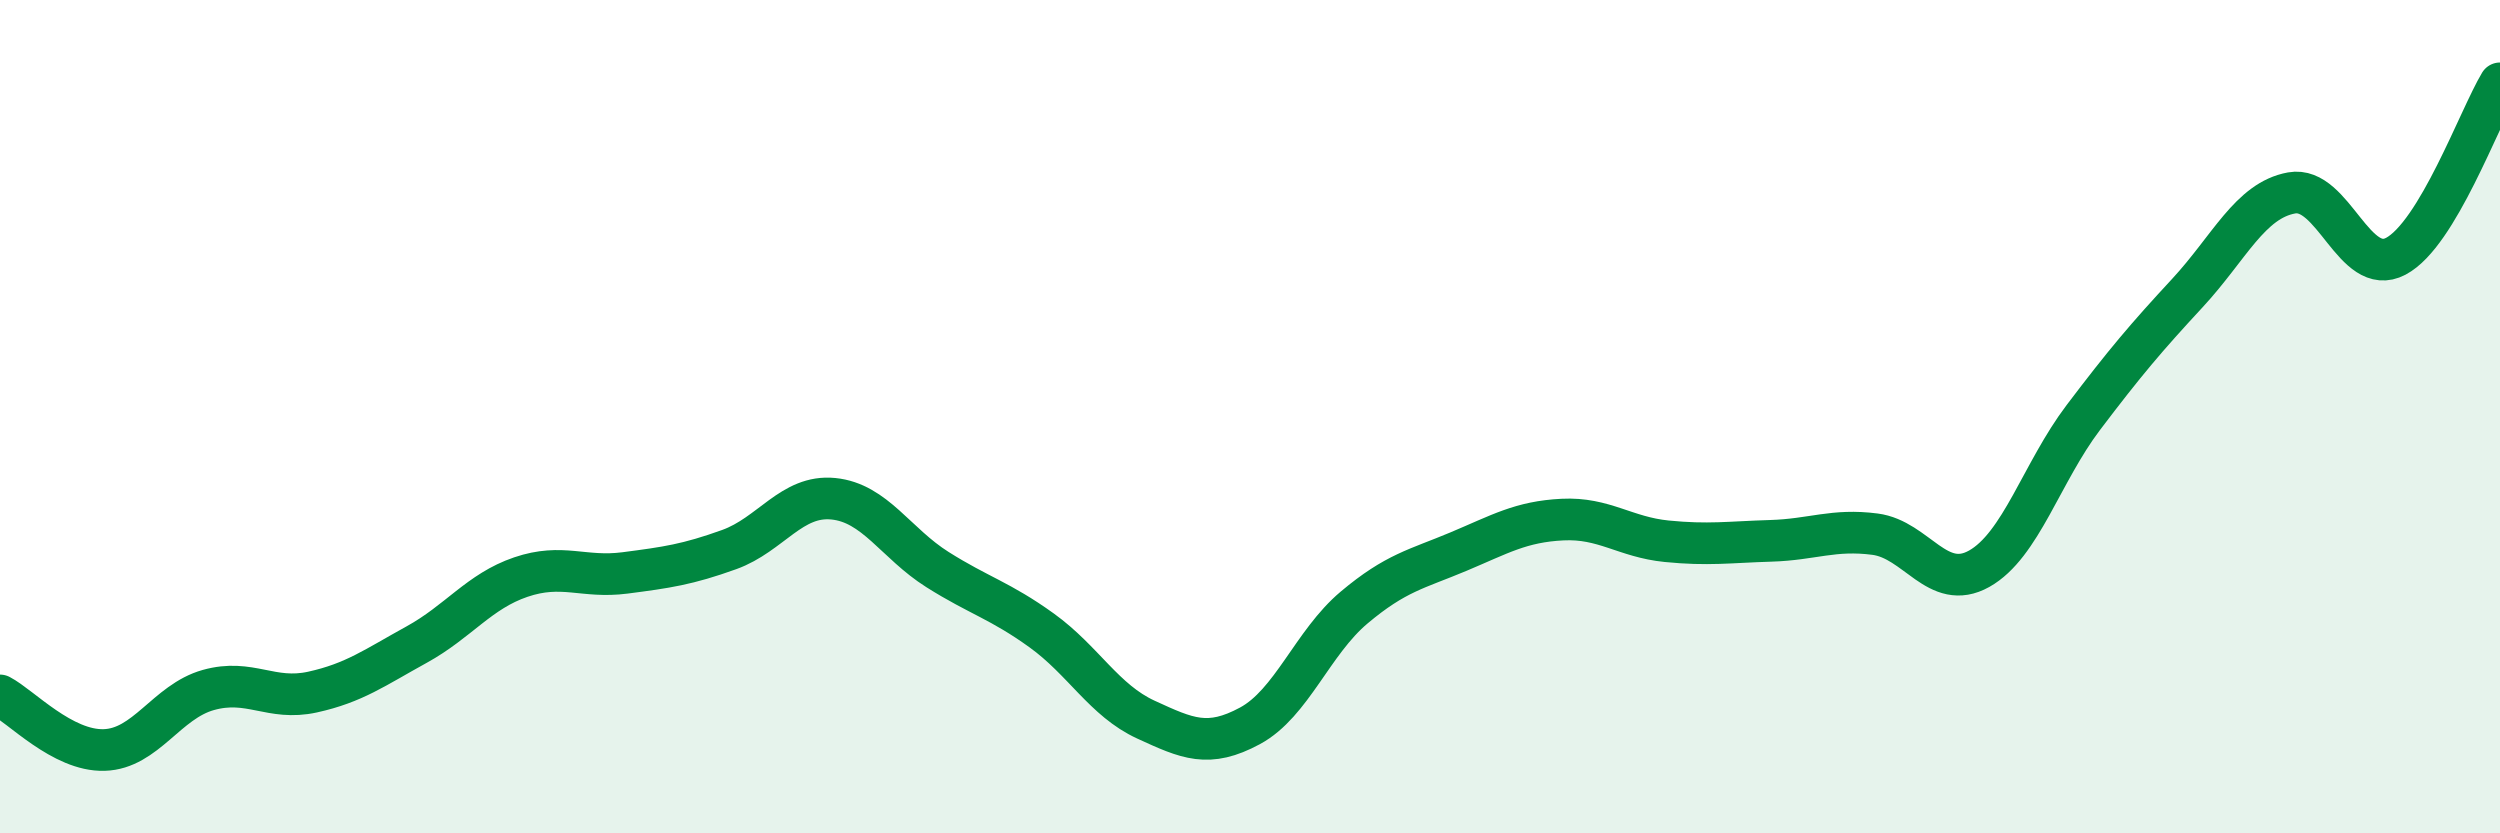
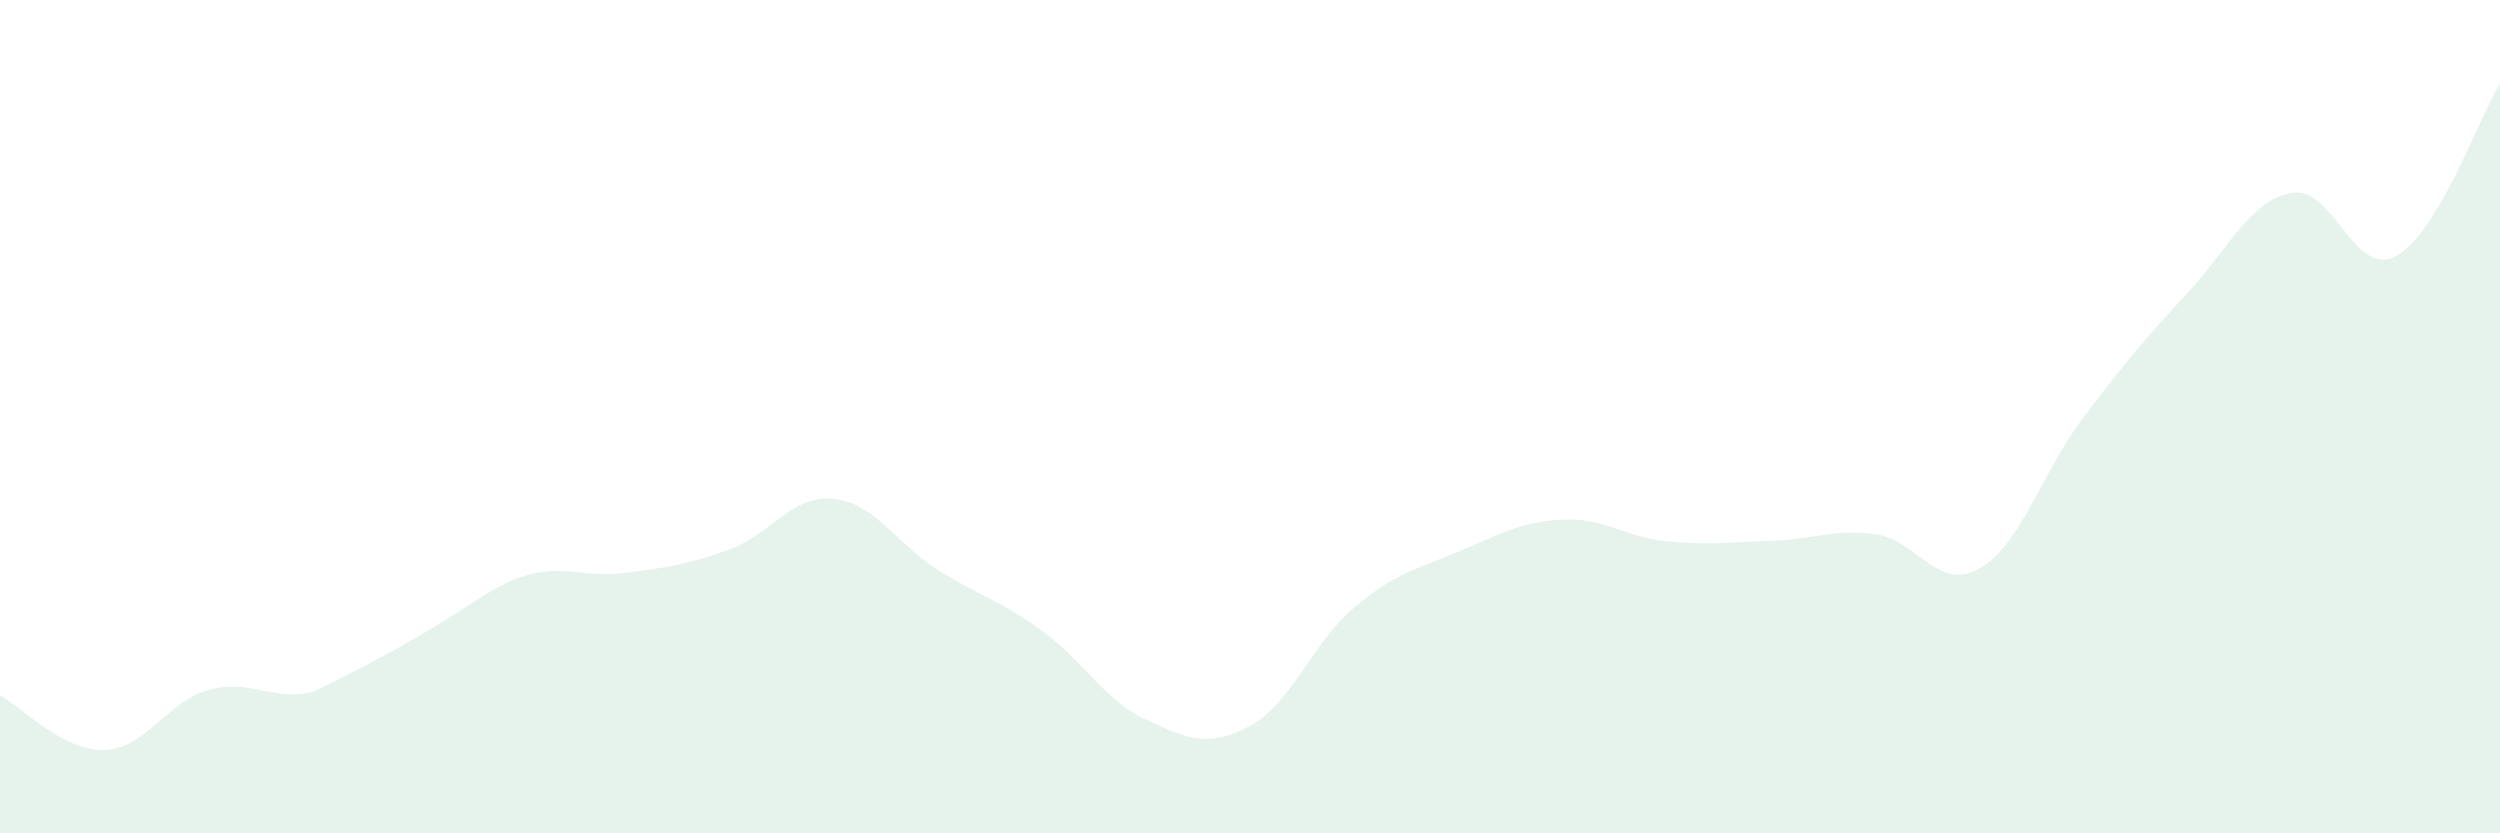
<svg xmlns="http://www.w3.org/2000/svg" width="60" height="20" viewBox="0 0 60 20">
-   <path d="M 0,16.69 C 0.5,16.95 1.5,18.03 2.5,18 C 3.5,17.97 4,16.84 5,16.56 C 6,16.28 6.5,16.83 7.5,16.61 C 8.5,16.39 9,16.02 10,15.47 C 11,14.92 11.5,14.19 12.5,13.85 C 13.5,13.51 14,13.88 15,13.75 C 16,13.62 16.5,13.55 17.5,13.19 C 18.5,12.83 19,11.87 20,11.97 C 21,12.07 21.5,13.04 22.5,13.67 C 23.5,14.3 24,14.41 25,15.13 C 26,15.85 26.5,16.81 27.5,17.27 C 28.5,17.73 29,17.96 30,17.42 C 31,16.88 31.5,15.42 32.5,14.58 C 33.5,13.74 34,13.66 35,13.24 C 36,12.82 36.5,12.52 37.5,12.47 C 38.5,12.42 39,12.89 40,12.99 C 41,13.09 41.5,13.01 42.5,12.98 C 43.5,12.95 44,12.69 45,12.82 C 46,12.95 46.5,14.21 47.5,13.65 C 48.5,13.09 49,11.34 50,10.02 C 51,8.7 51.5,8.11 52.5,7.03 C 53.5,5.95 54,4.81 55,4.63 C 56,4.45 56.5,6.68 57.5,6.15 C 58.5,5.62 59.5,2.83 60,2L60 20L0 20Z" fill="#008740" opacity="0.1" stroke-linecap="round" stroke-linejoin="round" />
-   <path d="M 0,16.69 C 0.5,16.95 1.5,18.03 2.5,18 C 3.5,17.97 4,16.84 5,16.56 C 6,16.28 6.5,16.83 7.5,16.61 C 8.5,16.39 9,16.02 10,15.47 C 11,14.92 11.5,14.19 12.5,13.85 C 13.5,13.51 14,13.88 15,13.75 C 16,13.62 16.5,13.55 17.5,13.19 C 18.5,12.83 19,11.87 20,11.97 C 21,12.07 21.5,13.04 22.5,13.67 C 23.5,14.3 24,14.41 25,15.13 C 26,15.85 26.5,16.81 27.5,17.27 C 28.5,17.73 29,17.96 30,17.42 C 31,16.88 31.5,15.42 32.5,14.58 C 33.5,13.74 34,13.66 35,13.24 C 36,12.82 36.5,12.52 37.5,12.47 C 38.5,12.42 39,12.89 40,12.99 C 41,13.09 41.5,13.01 42.5,12.98 C 43.5,12.95 44,12.69 45,12.82 C 46,12.95 46.5,14.21 47.5,13.65 C 48.5,13.09 49,11.34 50,10.02 C 51,8.7 51.5,8.11 52.5,7.03 C 53.5,5.95 54,4.81 55,4.63 C 56,4.45 56.5,6.68 57.5,6.15 C 58.5,5.62 59.5,2.83 60,2" stroke="#008740" stroke-width="1" fill="none" stroke-linecap="round" stroke-linejoin="round" />
+   <path d="M 0,16.69 C 0.5,16.95 1.5,18.03 2.5,18 C 3.5,17.97 4,16.84 5,16.56 C 6,16.28 6.5,16.83 7.5,16.61 C 11,14.92 11.5,14.19 12.5,13.85 C 13.5,13.51 14,13.88 15,13.75 C 16,13.62 16.5,13.55 17.5,13.19 C 18.5,12.83 19,11.87 20,11.97 C 21,12.07 21.5,13.04 22.5,13.67 C 23.5,14.3 24,14.41 25,15.13 C 26,15.85 26.5,16.81 27.5,17.27 C 28.5,17.73 29,17.96 30,17.42 C 31,16.88 31.5,15.42 32.5,14.58 C 33.5,13.74 34,13.66 35,13.24 C 36,12.82 36.5,12.52 37.5,12.47 C 38.5,12.42 39,12.89 40,12.99 C 41,13.09 41.5,13.01 42.5,12.98 C 43.5,12.95 44,12.69 45,12.82 C 46,12.95 46.5,14.21 47.5,13.65 C 48.5,13.09 49,11.34 50,10.02 C 51,8.7 51.5,8.11 52.5,7.03 C 53.5,5.95 54,4.81 55,4.63 C 56,4.45 56.5,6.68 57.5,6.15 C 58.5,5.62 59.5,2.83 60,2L60 20L0 20Z" fill="#008740" opacity="0.1" stroke-linecap="round" stroke-linejoin="round" />
</svg>